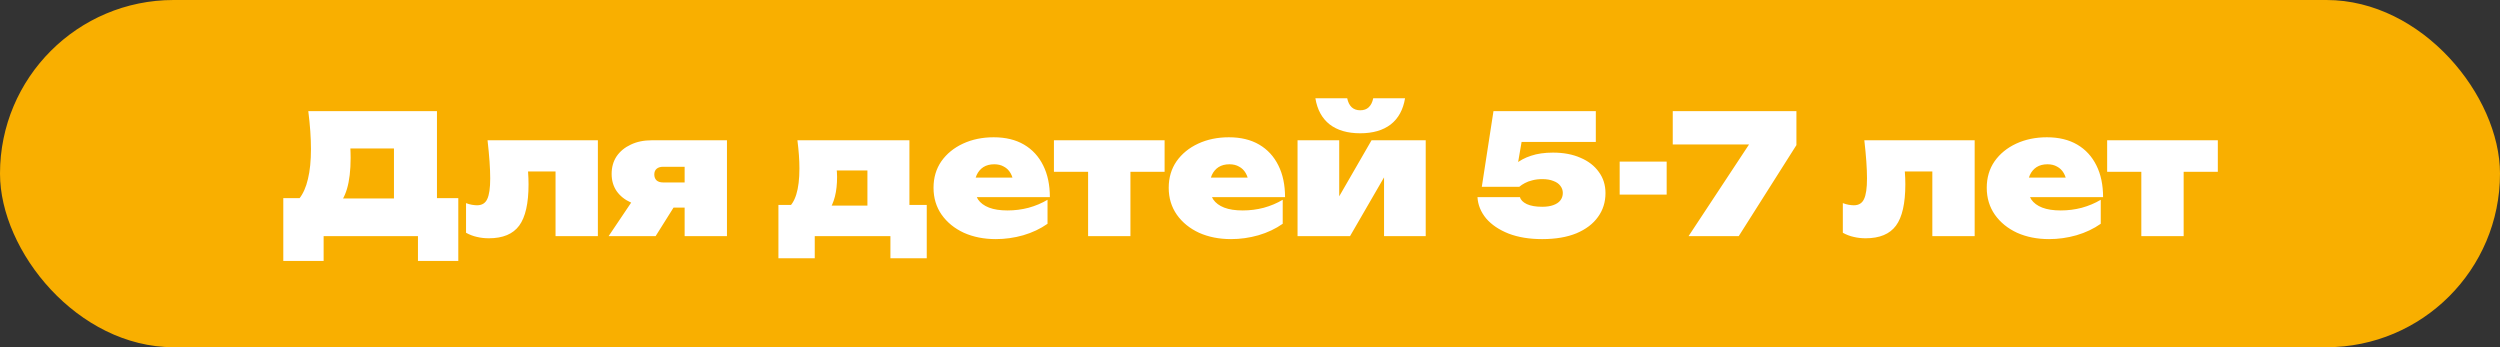
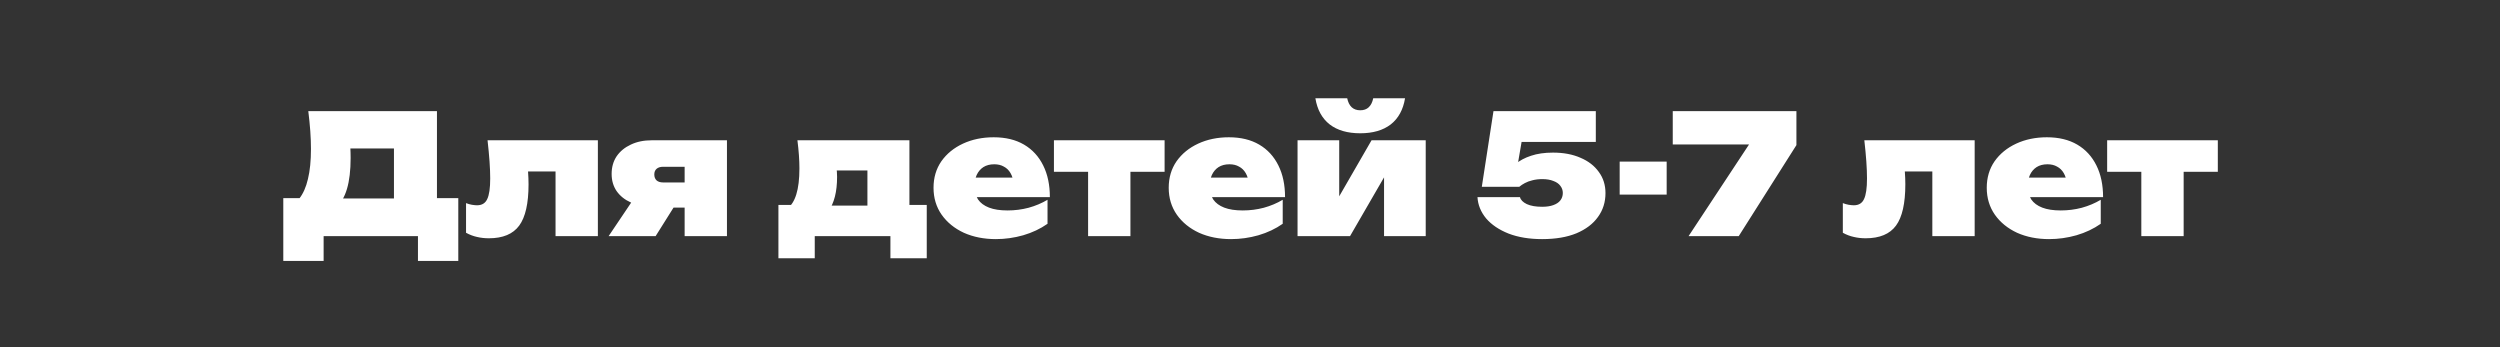
<svg xmlns="http://www.w3.org/2000/svg" viewBox="5770.7 4667.8 360 50">
  <rect x="5770.7" y="4667.8" width="360" height="50" fill="#333333" stroke="none" />
-   <rect fill="#F9AF00" font-size-adjust="none" width="360" height="50" rx="25" id="tSvg874123f1e1" title="Rectangle 1" fill-opacity="1" stroke="none" stroke-opacity="1" x="5770.7" y="4667.8" style="transform: rotate(0deg);" />
  <path fill="white" stroke="none" fill-opacity="1" stroke-width="1" stroke-opacity="1" font-size-adjust="none" id="tSvg146c0ddd581" title="Path 4" d="M 5811.494 4705.376 C 5811.494 4702.36 5811.494 4699.344 5811.494 4696.328 C 5813.022 4696.328 5814.55 4696.328 5816.078 4696.328 C 5816.542 4696.344 5817.006 4696.36 5817.47 4696.376 C 5821.438 4696.376 5825.406 4696.376 5829.374 4696.376 C 5829.902 4696.36 5830.43 4696.344 5830.958 4696.328 C 5832.87 4696.328 5834.782 4696.328 5836.694 4696.328 C 5836.694 4699.344 5836.694 4702.36 5836.694 4705.376 C 5834.758 4705.376 5832.822 4705.376 5830.886 4705.376 C 5830.886 4704.184 5830.886 4702.992 5830.886 4701.8 C 5826.358 4701.8 5821.83 4701.8 5817.302 4701.8 C 5817.302 4702.992 5817.302 4704.184 5817.302 4705.376C 5815.366 4705.376 5813.43 4705.376 5811.494 4705.376Z M 5815.094 4683.8 C 5821.27 4683.8 5827.446 4683.8 5833.622 4683.8 C 5833.622 4689.304 5833.622 4694.808 5833.622 4700.312 C 5831.558 4700.312 5829.494 4700.312 5827.43 4700.312 C 5827.43 4695.672 5827.43 4691.032 5827.43 4686.392 C 5828.358 4687.32 5829.286 4688.248 5830.214 4689.176 C 5826.27 4689.176 5822.326 4689.176 5818.382 4689.176 C 5819.214 4688.48 5820.046 4687.784 5820.878 4687.088 C 5821.038 4687.728 5821.126 4688.336 5821.142 4688.912 C 5821.174 4689.488 5821.19 4690.032 5821.19 4690.544 C 5821.19 4692.336 5821.014 4693.824 5820.662 4695.008 C 5820.31 4696.192 5819.774 4697.08 5819.054 4697.672 C 5818.35 4698.248 5817.454 4698.536 5816.366 4698.536 C 5815.502 4697.832 5814.638 4697.128 5813.774 4696.424 C 5814.35 4695.704 5814.774 4694.752 5815.046 4693.568 C 5815.334 4692.384 5815.478 4690.944 5815.478 4689.248 C 5815.478 4688.432 5815.446 4687.576 5815.382 4686.68C 5815.318 4685.784 5815.222 4684.824 5815.094 4683.8Z M 5840.906 4688 C 5846.202 4688 5851.498 4688 5856.794 4688 C 5856.794 4692.6 5856.794 4697.2 5856.794 4701.8 C 5854.762 4701.8 5852.73 4701.8 5850.698 4701.8 C 5850.698 4697.768 5850.698 4693.736 5850.698 4689.704 C 5851.626 4690.632 5852.554 4691.56 5853.482 4692.488 C 5850.306 4692.488 5847.13 4692.488 5843.954 4692.488 C 5844.81 4691.68 5845.666 4690.872 5846.522 4690.064 C 5846.618 4690.992 5846.69 4691.8 5846.738 4692.488 C 5846.786 4693.16 5846.81 4693.776 5846.81 4694.336 C 5846.81 4697.088 5846.362 4699.072 5845.466 4700.288 C 5844.57 4701.504 5843.114 4702.112 5841.098 4702.112 C 5840.49 4702.112 5839.922 4702.048 5839.394 4701.92 C 5838.866 4701.808 5838.338 4701.608 5837.81 4701.32 C 5837.81 4699.896 5837.81 4698.472 5837.81 4697.048 C 5838.098 4697.16 5838.378 4697.24 5838.65 4697.288 C 5838.938 4697.336 5839.186 4697.36 5839.394 4697.36 C 5840.098 4697.36 5840.586 4697.064 5840.858 4696.472 C 5841.146 4695.88 5841.29 4694.888 5841.29 4693.496 C 5841.29 4692.776 5841.258 4691.96 5841.194 4691.048C 5841.13 4690.136 5841.034 4689.12 5840.906 4688Z M 5870.942 4694.072 C 5870.942 4695.28 5870.942 4696.488 5870.942 4697.696 C 5868.83 4697.696 5866.718 4697.696 5864.607 4697.696 C 5864.591 4697.632 5864.575 4697.568 5864.559 4697.504 C 5863.407 4697.504 5862.399 4697.32 5861.535 4696.952 C 5860.671 4696.568 5859.991 4696.024 5859.495 4695.32 C 5859.015 4694.616 5858.775 4693.792 5858.775 4692.848 C 5858.775 4691.872 5859.015 4691.024 5859.495 4690.304 C 5859.991 4689.584 5860.671 4689.024 5861.535 4688.624 C 5862.399 4688.208 5863.407 4688 5864.559 4688 C 5868.166 4688 5871.774 4688 5875.382 4688 C 5875.382 4692.6 5875.382 4697.2 5875.382 4701.8 C 5873.35 4701.8 5871.318 4701.8 5869.287 4701.8 C 5869.287 4697.68 5869.287 4693.56 5869.287 4689.44 C 5869.814 4690.232 5870.342 4691.024 5870.87 4691.816 C 5869.31 4691.816 5867.75 4691.816 5866.191 4691.816 C 5865.791 4691.816 5865.479 4691.912 5865.255 4692.104 C 5865.031 4692.296 5864.919 4692.568 5864.919 4692.92 C 5864.919 4693.288 5865.031 4693.576 5865.255 4693.784 C 5865.479 4693.976 5865.791 4694.072 5866.191 4694.072C 5867.774 4694.072 5869.358 4694.072 5870.942 4694.072Z M 5869.167 4695.344 C 5867.815 4697.496 5866.463 4699.648 5865.111 4701.8 C 5862.855 4701.8 5860.599 4701.8 5858.343 4701.8 C 5859.791 4699.648 5861.239 4697.496 5862.687 4695.344C 5864.847 4695.344 5867.007 4695.344 5869.167 4695.344Z M 5904.152 4697.312 C 5904.152 4699.872 5904.152 4702.432 5904.152 4704.992 C 5902.408 4704.992 5900.664 4704.992 5898.92 4704.992 C 5898.92 4703.928 5898.92 4702.864 5898.92 4701.8 C 5895.288 4701.8 5891.656 4701.8 5888.024 4701.8 C 5888.024 4702.864 5888.024 4703.928 5888.024 4704.992 C 5886.28 4704.992 5884.536 4704.992 5882.792 4704.992 C 5882.792 4702.432 5882.792 4699.872 5882.792 4697.312 C 5884.304 4697.312 5885.816 4697.312 5887.328 4697.312 C 5887.64 4697.344 5887.952 4697.376 5888.264 4697.408 C 5891.584 4697.408 5894.904 4697.408 5898.224 4697.408 C 5898.512 4697.376 5898.8 4697.344 5899.088 4697.312C 5900.776 4697.312 5902.464 4697.312 5904.152 4697.312Z M 5885.528 4688 C 5890.904 4688 5896.28 4688 5901.656 4688 C 5901.656 4692.288 5901.656 4696.576 5901.656 4700.864 C 5899.64 4700.864 5897.624 4700.864 5895.608 4700.864 C 5895.608 4697.096 5895.608 4693.328 5895.608 4689.56 C 5896.536 4690.488 5897.464 4691.416 5898.392 4692.344 C 5895.072 4692.344 5891.752 4692.344 5888.432 4692.344 C 5889.152 4691.584 5889.872 4690.824 5890.592 4690.064 C 5890.912 4690.704 5891.096 4691.296 5891.144 4691.84 C 5891.208 4692.368 5891.24 4692.848 5891.24 4693.28 C 5891.24 4695.408 5890.824 4697.048 5889.992 4698.2 C 5889.176 4699.352 5888.008 4699.928 5886.488 4699.928 C 5885.664 4699.24 5884.84 4698.552 5884.016 4697.864 C 5885.216 4697.048 5885.816 4695.112 5885.816 4692.056 C 5885.816 4691.448 5885.792 4690.808 5885.744 4690.136C 5885.696 4689.464 5885.624 4688.752 5885.528 4688Z M 5914.104 4702.232 C 5912.392 4702.232 5910.856 4701.928 5909.496 4701.32 C 5908.152 4700.696 5907.088 4699.832 5906.304 4698.728 C 5905.52 4697.608 5905.128 4696.312 5905.128 4694.84 C 5905.128 4693.384 5905.504 4692.112 5906.256 4691.024 C 5907.024 4689.936 5908.064 4689.088 5909.376 4688.48 C 5910.688 4687.872 5912.16 4687.568 5913.792 4687.568 C 5915.504 4687.568 5916.96 4687.92 5918.16 4688.624 C 5919.36 4689.328 5920.28 4690.328 5920.92 4691.624 C 5921.56 4692.904 5921.88 4694.424 5921.88 4696.184 C 5917.96 4696.184 5914.04 4696.184 5910.12 4696.184 C 5910.12 4695.248 5910.12 4694.312 5910.12 4693.376 C 5912.856 4693.376 5915.592 4693.376 5918.328 4693.376 C 5917.784 4693.68 5917.24 4693.984 5916.696 4694.288 C 5916.616 4693.664 5916.456 4693.144 5916.216 4692.728 C 5915.976 4692.312 5915.656 4692 5915.256 4691.792 C 5914.872 4691.568 5914.408 4691.456 5913.864 4691.456 C 5913.256 4691.456 5912.736 4691.592 5912.304 4691.864 C 5911.888 4692.136 5911.568 4692.512 5911.344 4692.992 C 5911.136 4693.456 5911.032 4693.984 5911.032 4694.576 C 5911.032 4695.344 5911.2 4695.992 5911.536 4696.52 C 5911.888 4697.032 5912.416 4697.424 5913.12 4697.696 C 5913.824 4697.968 5914.712 4698.104 5915.784 4698.104 C 5916.824 4698.104 5917.832 4697.976 5918.808 4697.72 C 5919.8 4697.448 5920.712 4697.064 5921.544 4696.568 C 5921.544 4697.72 5921.544 4698.872 5921.544 4700.024 C 5920.52 4700.744 5919.352 4701.296 5918.04 4701.68C 5916.744 4702.048 5915.432 4702.232 5914.104 4702.232Z M 5927.386 4690.112 C 5929.418 4690.112 5931.45 4690.112 5933.482 4690.112 C 5933.482 4694.008 5933.482 4697.904 5933.482 4701.8 C 5931.45 4701.8 5929.418 4701.8 5927.386 4701.8C 5927.386 4697.904 5927.386 4694.008 5927.386 4690.112Z M 5922.466 4688 C 5927.778 4688 5933.09 4688 5938.402 4688 C 5938.402 4689.512 5938.402 4691.024 5938.402 4692.536 C 5933.09 4692.536 5927.778 4692.536 5922.466 4692.536C 5922.466 4691.024 5922.466 4689.512 5922.466 4688Z M 5947.971 4702.232 C 5946.259 4702.232 5944.723 4701.928 5943.363 4701.32 C 5942.019 4700.696 5940.955 4699.832 5940.171 4698.728 C 5939.387 4697.608 5938.995 4696.312 5938.995 4694.84 C 5938.995 4693.384 5939.371 4692.112 5940.123 4691.024 C 5940.891 4689.936 5941.931 4689.088 5943.243 4688.48 C 5944.555 4687.872 5946.027 4687.568 5947.659 4687.568 C 5949.371 4687.568 5950.827 4687.92 5952.027 4688.624 C 5953.227 4689.328 5954.147 4690.328 5954.787 4691.624 C 5955.427 4692.904 5955.747 4694.424 5955.747 4696.184 C 5951.827 4696.184 5947.907 4696.184 5943.987 4696.184 C 5943.987 4695.248 5943.987 4694.312 5943.987 4693.376 C 5946.723 4693.376 5949.459 4693.376 5952.195 4693.376 C 5951.651 4693.68 5951.107 4693.984 5950.563 4694.288 C 5950.483 4693.664 5950.323 4693.144 5950.083 4692.728 C 5949.843 4692.312 5949.523 4692 5949.123 4691.792 C 5948.739 4691.568 5948.275 4691.456 5947.731 4691.456 C 5947.123 4691.456 5946.603 4691.592 5946.171 4691.864 C 5945.755 4692.136 5945.435 4692.512 5945.211 4692.992 C 5945.003 4693.456 5944.899 4693.984 5944.899 4694.576 C 5944.899 4695.344 5945.067 4695.992 5945.403 4696.52 C 5945.755 4697.032 5946.283 4697.424 5946.987 4697.696 C 5947.691 4697.968 5948.579 4698.104 5949.651 4698.104 C 5950.691 4698.104 5951.699 4697.976 5952.675 4697.72 C 5953.667 4697.448 5954.579 4697.064 5955.411 4696.568 C 5955.411 4697.72 5955.411 4698.872 5955.411 4700.024 C 5954.387 4700.744 5953.219 4701.296 5951.907 4701.68C 5950.611 4702.048 5949.299 4702.232 5947.971 4702.232Z M 5957.547 4701.8 C 5957.547 4697.2 5957.547 4692.6 5957.547 4688 C 5959.547 4688 5961.547 4688 5963.547 4688 C 5963.547 4691.464 5963.547 4694.928 5963.547 4698.392 C 5963.179 4698.256 5962.811 4698.12 5962.443 4697.984 C 5964.363 4694.656 5966.283 4691.328 5968.203 4688 C 5970.803 4688 5973.403 4688 5976.003 4688 C 5976.003 4692.6 5976.003 4697.2 5976.003 4701.8 C 5974.003 4701.8 5972.003 4701.8 5970.003 4701.8 C 5970.003 4698.208 5970.003 4694.616 5970.003 4691.024 C 5970.371 4691.16 5970.739 4691.296 5971.107 4691.432 C 5969.107 4694.888 5967.107 4698.344 5965.107 4701.8C 5962.587 4701.8 5960.067 4701.8 5957.547 4701.8Z M 5966.571 4686.992 C 5964.747 4686.992 5963.283 4686.568 5962.179 4685.72 C 5961.075 4684.856 5960.387 4683.6 5960.115 4681.952 C 5961.643 4681.952 5963.171 4681.952 5964.699 4681.952 C 5964.811 4682.512 5965.027 4682.944 5965.347 4683.248 C 5965.667 4683.536 5966.075 4683.68 5966.571 4683.68 C 5967.083 4683.68 5967.491 4683.536 5967.795 4683.248 C 5968.115 4682.944 5968.331 4682.512 5968.443 4681.952 C 5969.971 4681.952 5971.499 4681.952 5973.027 4681.952 C 5972.755 4683.6 5972.067 4684.856 5970.963 4685.72C 5969.859 4686.568 5968.395 4686.992 5966.571 4686.992Z M 5985.761 4683.8 C 5990.673 4683.8 5995.585 4683.8 6000.497 4683.8 C 6000.497 4685.28 6000.497 4686.76 6000.497 4688.24 C 5996.177 4688.24 5991.857 4688.24 5987.537 4688.24 C 5988.345 4687.944 5989.153 4687.648 5989.961 4687.352 C 5989.633 4689.264 5989.305 4691.176 5988.977 4693.088 C 5988.505 4693.088 5988.033 4693.088 5987.561 4693.088 C 5987.897 4692.464 5988.361 4691.904 5988.953 4691.408 C 5989.545 4690.912 5990.281 4690.52 5991.161 4690.232 C 5992.057 4689.928 5993.113 4689.776 5994.329 4689.776 C 5995.849 4689.776 5997.169 4690.024 5998.289 4690.52 C 5999.425 4691 6000.305 4691.68 6000.929 4692.56 C 6001.569 4693.424 6001.889 4694.44 6001.889 4695.608 C 6001.889 4696.904 6001.529 4698.048 6000.809 4699.04 C 6000.105 4700.032 5999.073 4700.816 5997.713 4701.392 C 5996.353 4701.952 5994.705 4702.232 5992.769 4702.232 C 5990.929 4702.232 5989.321 4701.968 5987.945 4701.44 C 5986.569 4700.896 5985.489 4700.168 5984.705 4699.256 C 5983.937 4698.328 5983.521 4697.304 5983.457 4696.184 C 5985.497 4696.184 5987.537 4696.184 5989.577 4696.184 C 5989.673 4696.584 5990.001 4696.92 5990.561 4697.192 C 5991.121 4697.448 5991.857 4697.576 5992.769 4697.576 C 5993.409 4697.576 5993.945 4697.496 5994.377 4697.336 C 5994.825 4697.176 5995.161 4696.952 5995.385 4696.664 C 5995.625 4696.36 5995.745 4696 5995.745 4695.584 C 5995.745 4695.2 5995.625 4694.856 5995.385 4694.552 C 5995.161 4694.248 5994.825 4694.016 5994.377 4693.856 C 5993.945 4693.68 5993.417 4693.592 5992.793 4693.592 C 5992.281 4693.592 5991.809 4693.648 5991.377 4693.76 C 5990.961 4693.856 5990.593 4693.992 5990.273 4694.168 C 5989.969 4694.328 5989.705 4694.504 5989.481 4694.696 C 5987.681 4694.696 5985.881 4694.696 5984.081 4694.696C 5984.641 4691.064 5985.201 4687.432 5985.761 4683.8Z M 6003.932 4691.072 C 6006.188 4691.072 6008.444 4691.072 6010.7 4691.072 C 6010.7 4692.656 6010.7 4694.24 6010.7 4695.824 C 6008.444 4695.824 6006.188 4695.824 6003.932 4695.824C 6003.932 4694.24 6003.932 4692.656 6003.932 4691.072Z M 6013.856 4701.8 C 6017.128 4696.84 6020.4 4691.88 6023.672 4686.92 C 6023.672 4687.48 6023.672 4688.04 6023.672 4688.6 C 6019.64 4688.6 6015.608 4688.6 6011.576 4688.6 C 6011.576 4687 6011.576 4685.4 6011.576 4683.8 C 6017.512 4683.8 6023.448 4683.8 6029.384 4683.8 C 6029.384 4685.432 6029.384 4687.064 6029.384 4688.696 C 6026.616 4693.064 6023.848 4697.432 6021.08 4701.8C 6018.672 4701.8 6016.264 4701.8 6013.856 4701.8Z M 6039.164 4688 C 6044.46 4688 6049.756 4688 6055.052 4688 C 6055.052 4692.6 6055.052 4697.2 6055.052 4701.8 C 6053.02 4701.8 6050.988 4701.8 6048.956 4701.8 C 6048.956 4697.768 6048.956 4693.736 6048.956 4689.704 C 6049.884 4690.632 6050.812 4691.56 6051.74 4692.488 C 6048.564 4692.488 6045.388 4692.488 6042.212 4692.488 C 6043.068 4691.68 6043.924 4690.872 6044.78 4690.064 C 6044.876 4690.992 6044.948 4691.8 6044.996 4692.488 C 6045.044 4693.16 6045.068 4693.776 6045.068 4694.336 C 6045.068 4697.088 6044.62 4699.072 6043.724 4700.288 C 6042.828 4701.504 6041.372 4702.112 6039.356 4702.112 C 6038.748 4702.112 6038.18 4702.048 6037.652 4701.92 C 6037.124 4701.808 6036.596 4701.608 6036.068 4701.32 C 6036.068 4699.896 6036.068 4698.472 6036.068 4697.048 C 6036.356 4697.16 6036.636 4697.24 6036.908 4697.288 C 6037.196 4697.336 6037.444 4697.36 6037.652 4697.36 C 6038.356 4697.36 6038.844 4697.064 6039.116 4696.472 C 6039.404 4695.88 6039.548 4694.888 6039.548 4693.496 C 6039.548 4692.776 6039.516 4691.96 6039.452 4691.048C 6039.388 4690.136 6039.292 4689.12 6039.164 4688Z M 6065.768 4702.232 C 6064.056 4702.232 6062.52 4701.928 6061.16 4701.32 C 6059.816 4700.696 6058.752 4699.832 6057.968 4698.728 C 6057.184 4697.608 6056.792 4696.312 6056.792 4694.84 C 6056.792 4693.384 6057.168 4692.112 6057.92 4691.024 C 6058.688 4689.936 6059.728 4689.088 6061.04 4688.48 C 6062.352 4687.872 6063.824 4687.568 6065.456 4687.568 C 6067.168 4687.568 6068.624 4687.92 6069.824 4688.624 C 6071.024 4689.328 6071.944 4690.328 6072.584 4691.624 C 6073.224 4692.904 6073.544 4694.424 6073.544 4696.184 C 6069.624 4696.184 6065.704 4696.184 6061.784 4696.184 C 6061.784 4695.248 6061.784 4694.312 6061.784 4693.376 C 6064.52 4693.376 6067.256 4693.376 6069.992 4693.376 C 6069.448 4693.68 6068.904 4693.984 6068.36 4694.288 C 6068.28 4693.664 6068.12 4693.144 6067.88 4692.728 C 6067.64 4692.312 6067.32 4692 6066.92 4691.792 C 6066.536 4691.568 6066.072 4691.456 6065.528 4691.456 C 6064.92 4691.456 6064.4 4691.592 6063.968 4691.864 C 6063.552 4692.136 6063.232 4692.512 6063.008 4692.992 C 6062.8 4693.456 6062.696 4693.984 6062.696 4694.576 C 6062.696 4695.344 6062.864 4695.992 6063.2 4696.52 C 6063.552 4697.032 6064.08 4697.424 6064.784 4697.696 C 6065.488 4697.968 6066.376 4698.104 6067.448 4698.104 C 6068.488 4698.104 6069.496 4697.976 6070.472 4697.72 C 6071.464 4697.448 6072.376 4697.064 6073.208 4696.568 C 6073.208 4697.72 6073.208 4698.872 6073.208 4700.024 C 6072.184 4700.744 6071.016 4701.296 6069.704 4701.68C 6068.408 4702.048 6067.096 4702.232 6065.768 4702.232Z M 6079.05 4690.112 C 6081.082 4690.112 6083.114 4690.112 6085.146 4690.112 C 6085.146 4694.008 6085.146 4697.904 6085.146 4701.8 C 6083.114 4701.8 6081.082 4701.8 6079.05 4701.8C 6079.05 4697.904 6079.05 4694.008 6079.05 4690.112Z M 6074.13 4688 C 6079.442 4688 6084.754 4688 6090.066 4688 C 6090.066 4689.512 6090.066 4691.024 6090.066 4692.536 C 6084.754 4692.536 6079.442 4692.536 6074.13 4692.536C 6074.13 4691.024 6074.13 4689.512 6074.13 4688Z" />
  <defs> </defs>
</svg>